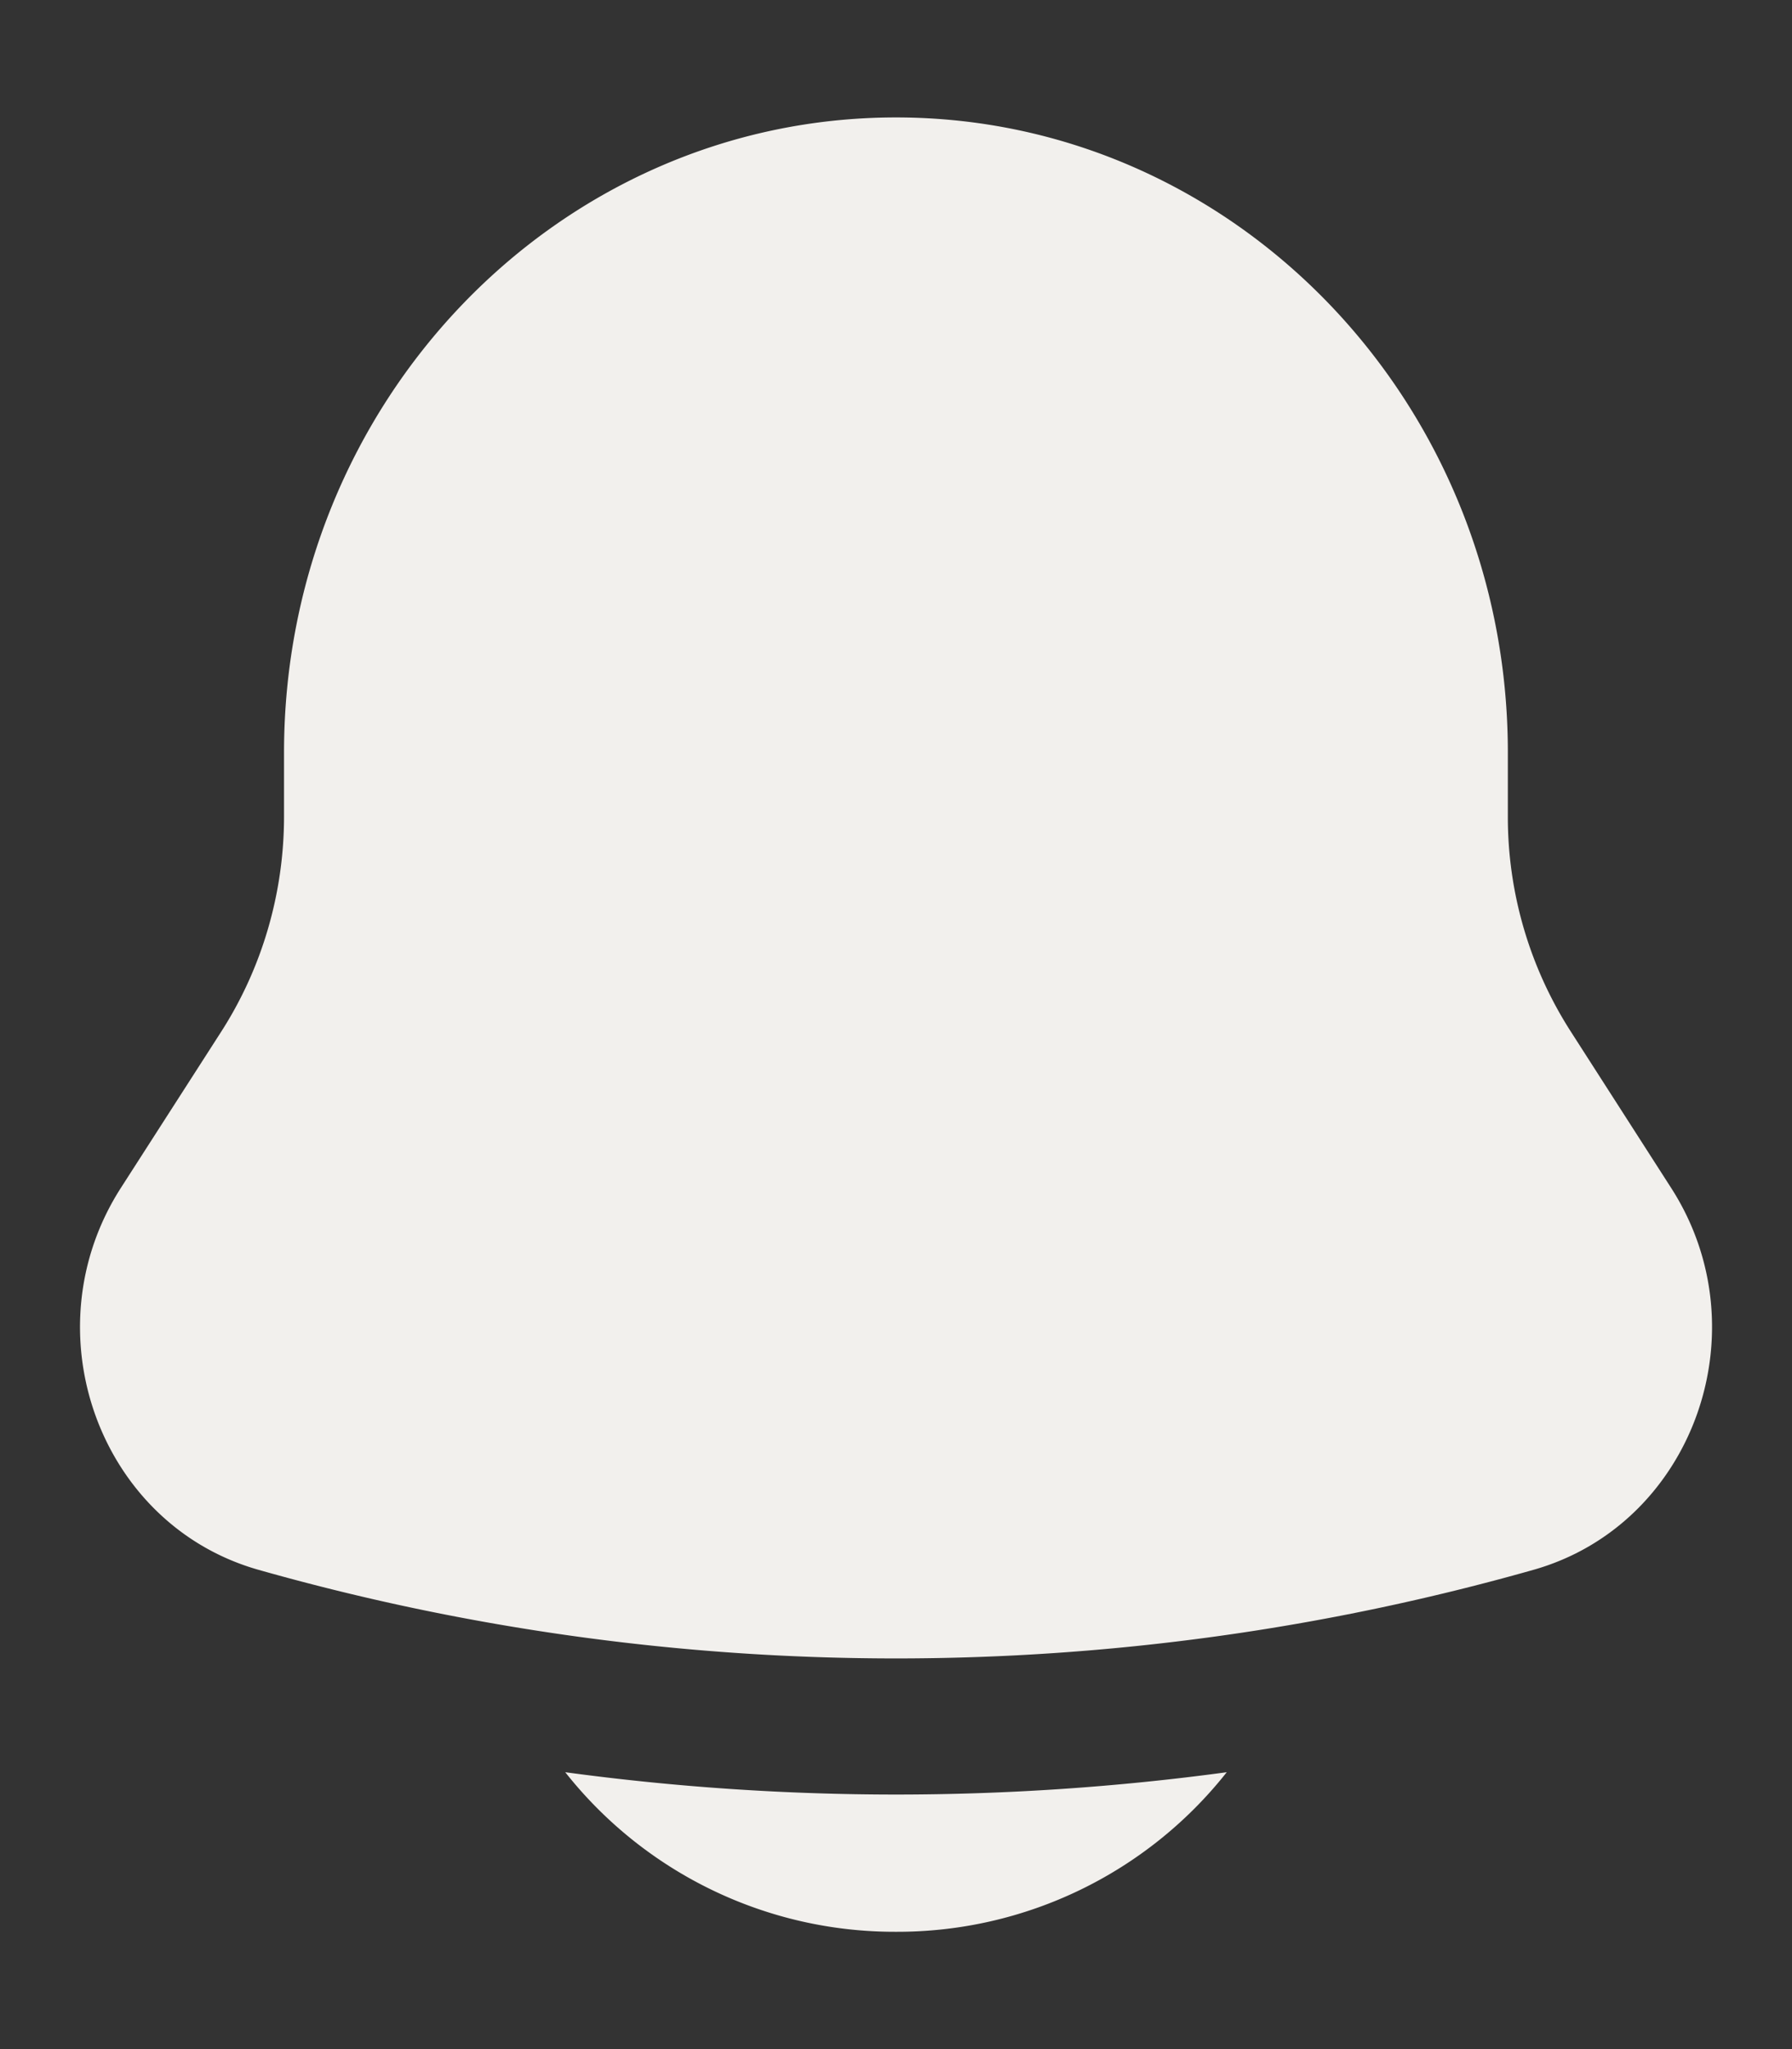
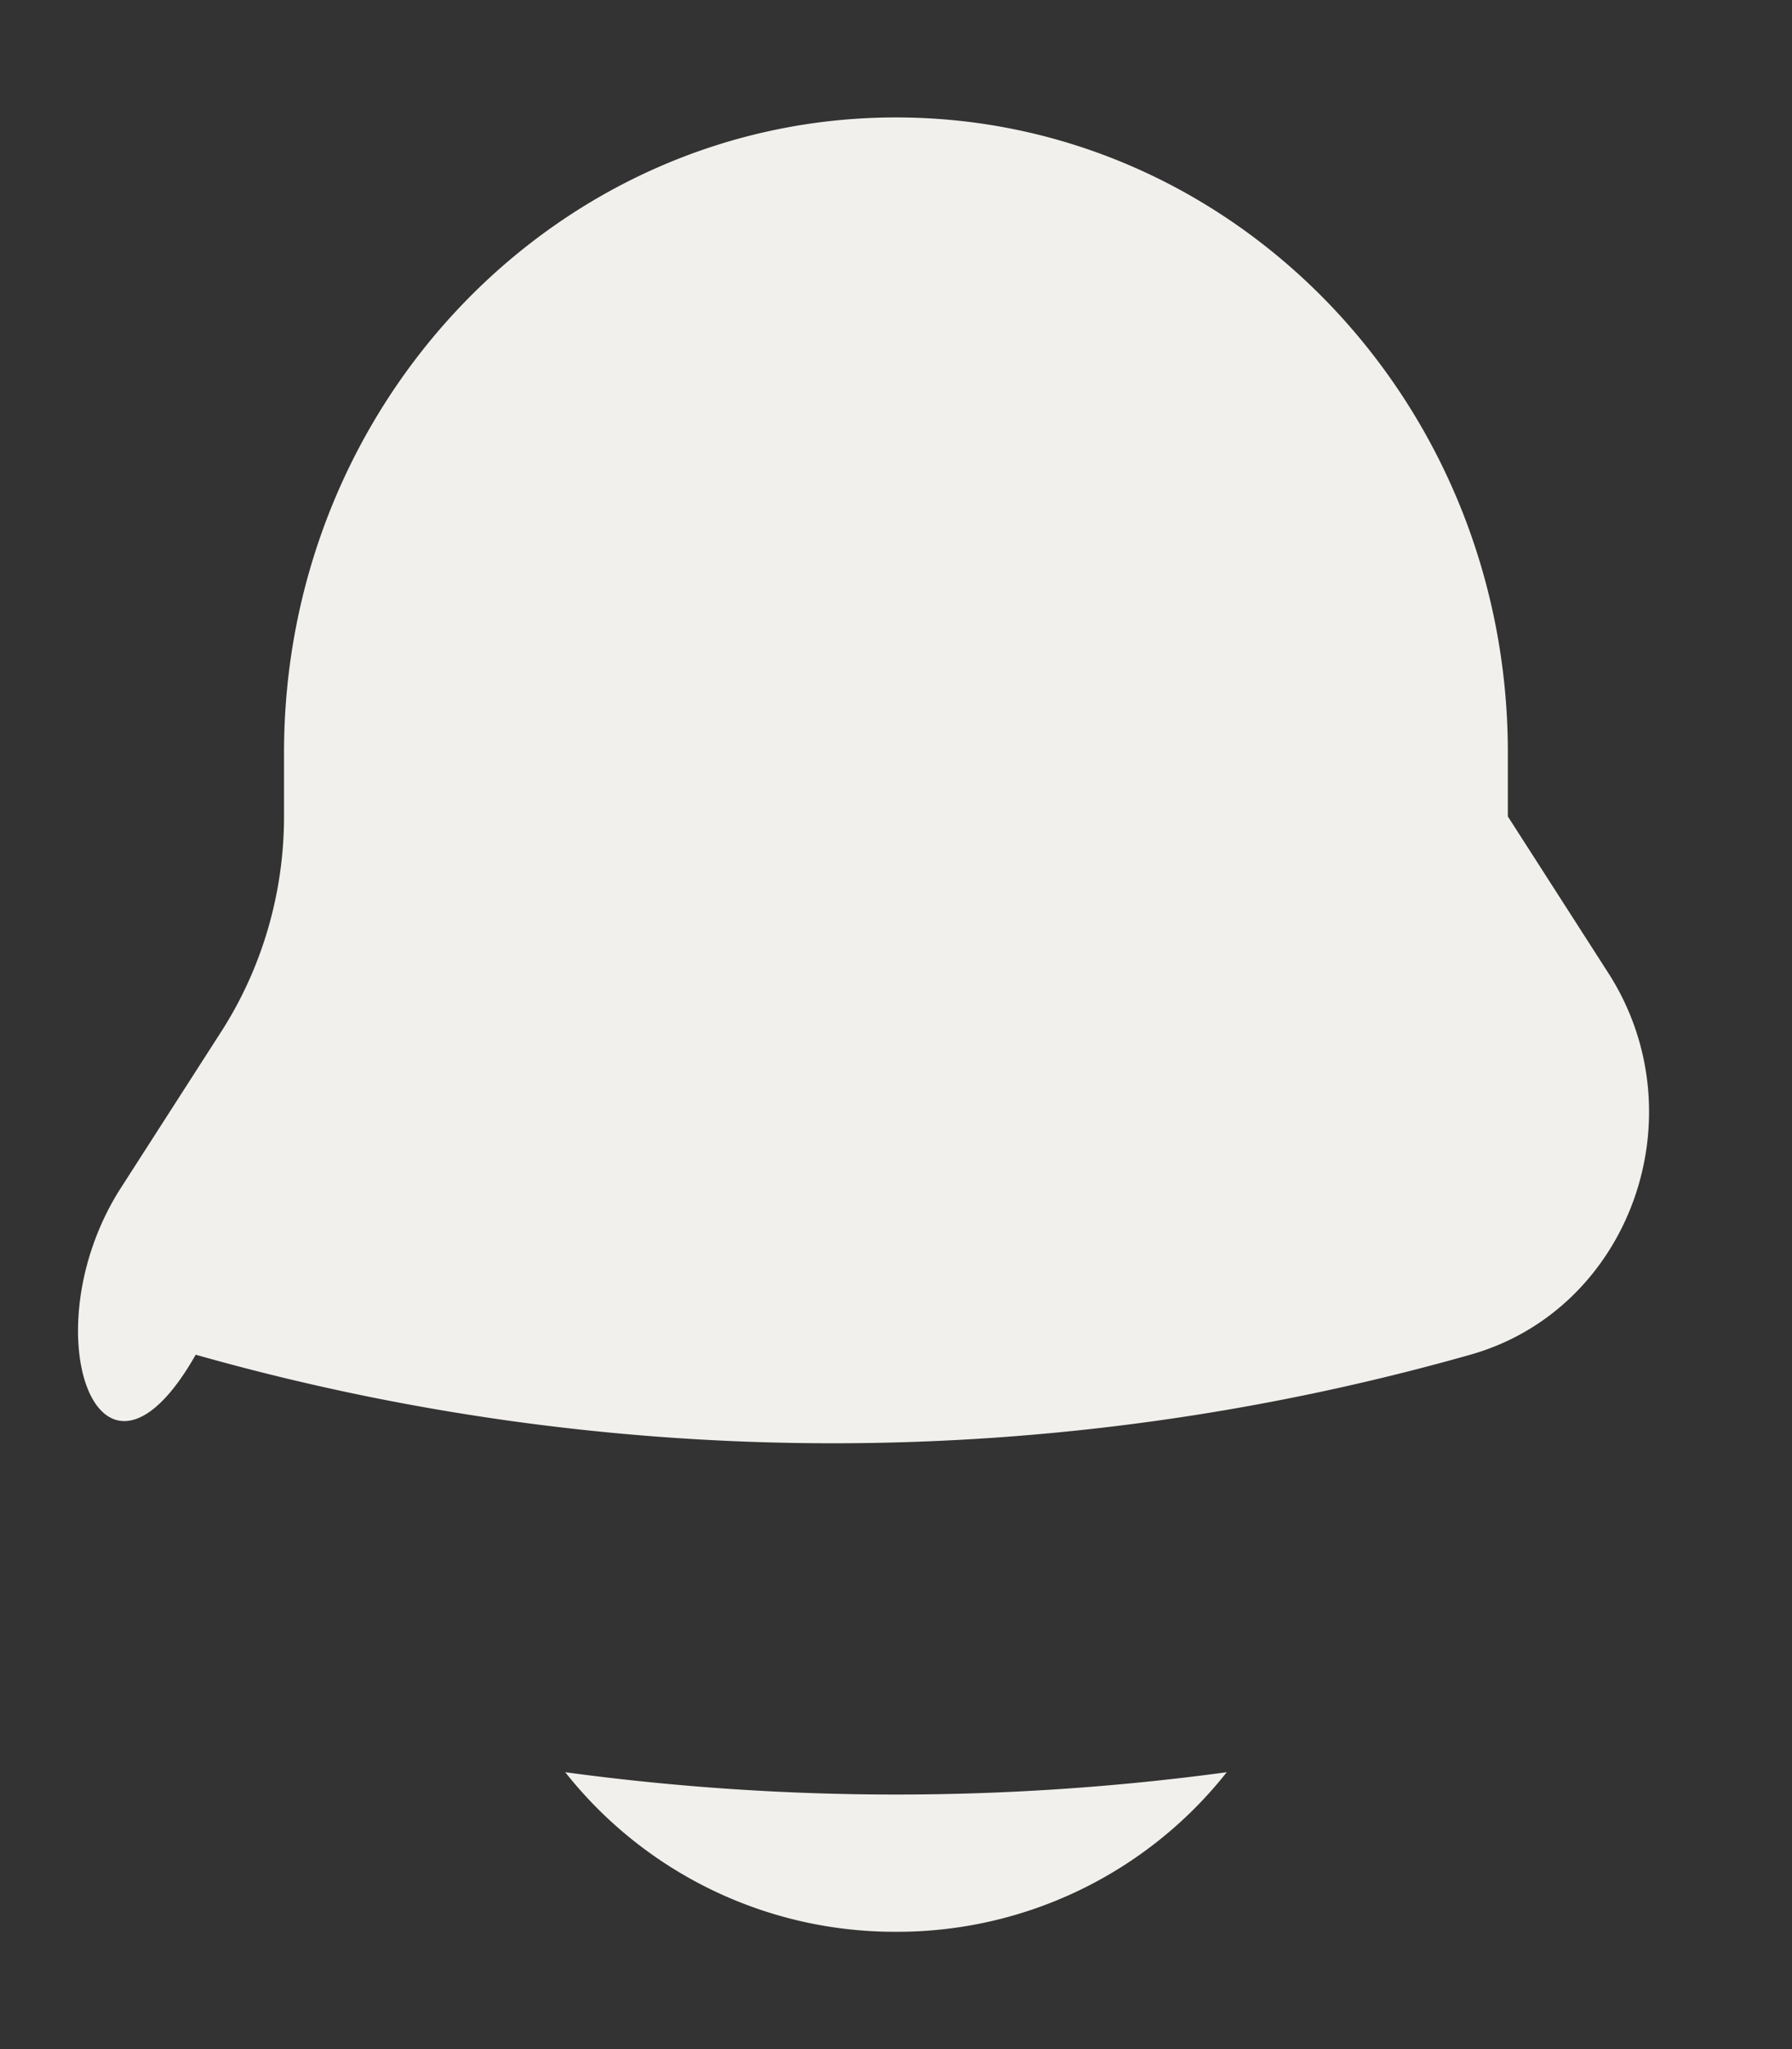
<svg xmlns="http://www.w3.org/2000/svg" width="14" height="16" fill="none">
  <rect width="100%" height="100%" fill="#333333" stroke="none" />
-   <path d="M4.416 13.838A3.28 3.28 0 007 15.084a3.28 3.28 0 002.584-1.246 19.243 19.243 0 01-5.168 0zm7.364-7.963v.5a3.1 3.1 0 00.492 1.68l.784 1.221c.717 1.115.17 2.63-1.077 2.982a18.27 18.27 0 01-9.958 0C.774 11.906.228 10.392.944 9.276l.784-1.22c.32-.498.491-1.083.491-1.682v-.499C2.22 3.137 4.36.917 7 .917c2.64 0 4.78 2.22 4.78 4.958z" fill="#F2F0ED" />
+   <path d="M4.416 13.838A3.28 3.28 0 007 15.084a3.28 3.28 0 002.584-1.246 19.243 19.243 0 01-5.168 0zm7.364-7.963v.5l.784 1.221c.717 1.115.17 2.63-1.077 2.982a18.27 18.27 0 01-9.958 0C.774 11.906.228 10.392.944 9.276l.784-1.22c.32-.498.491-1.083.491-1.682v-.499C2.22 3.137 4.36.917 7 .917c2.64 0 4.78 2.22 4.78 4.958z" fill="#F2F0ED" />
</svg>